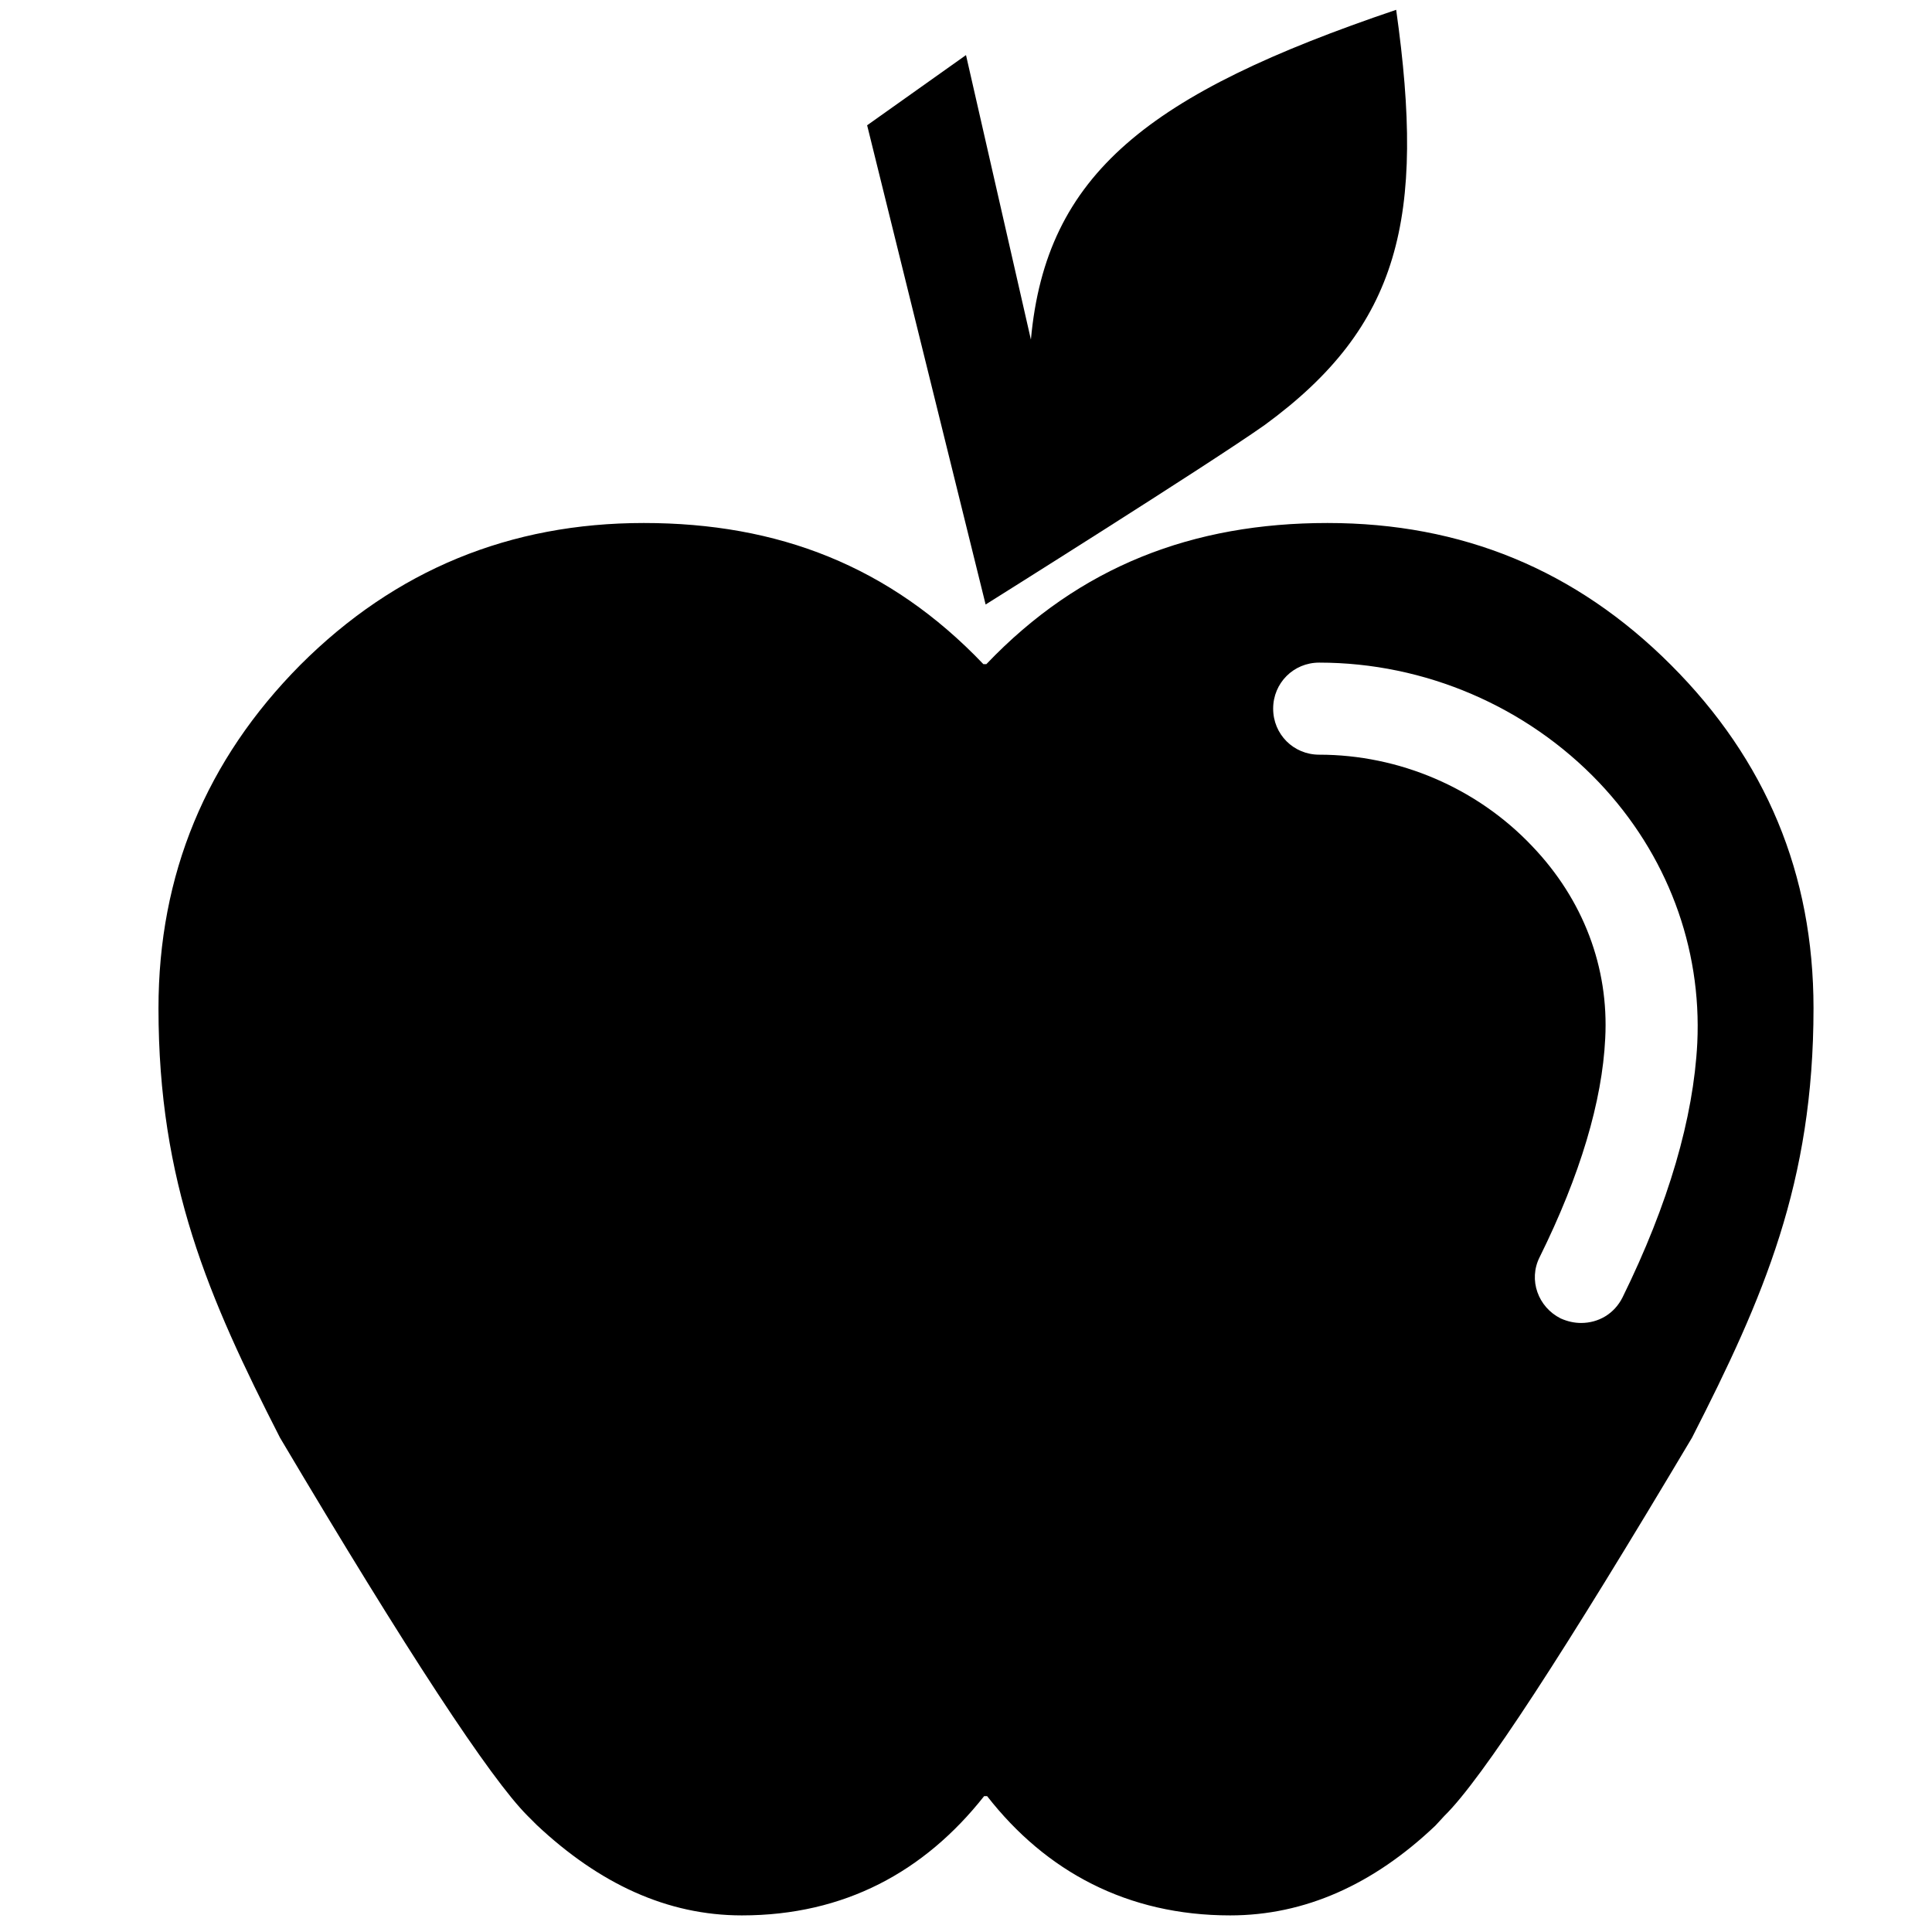
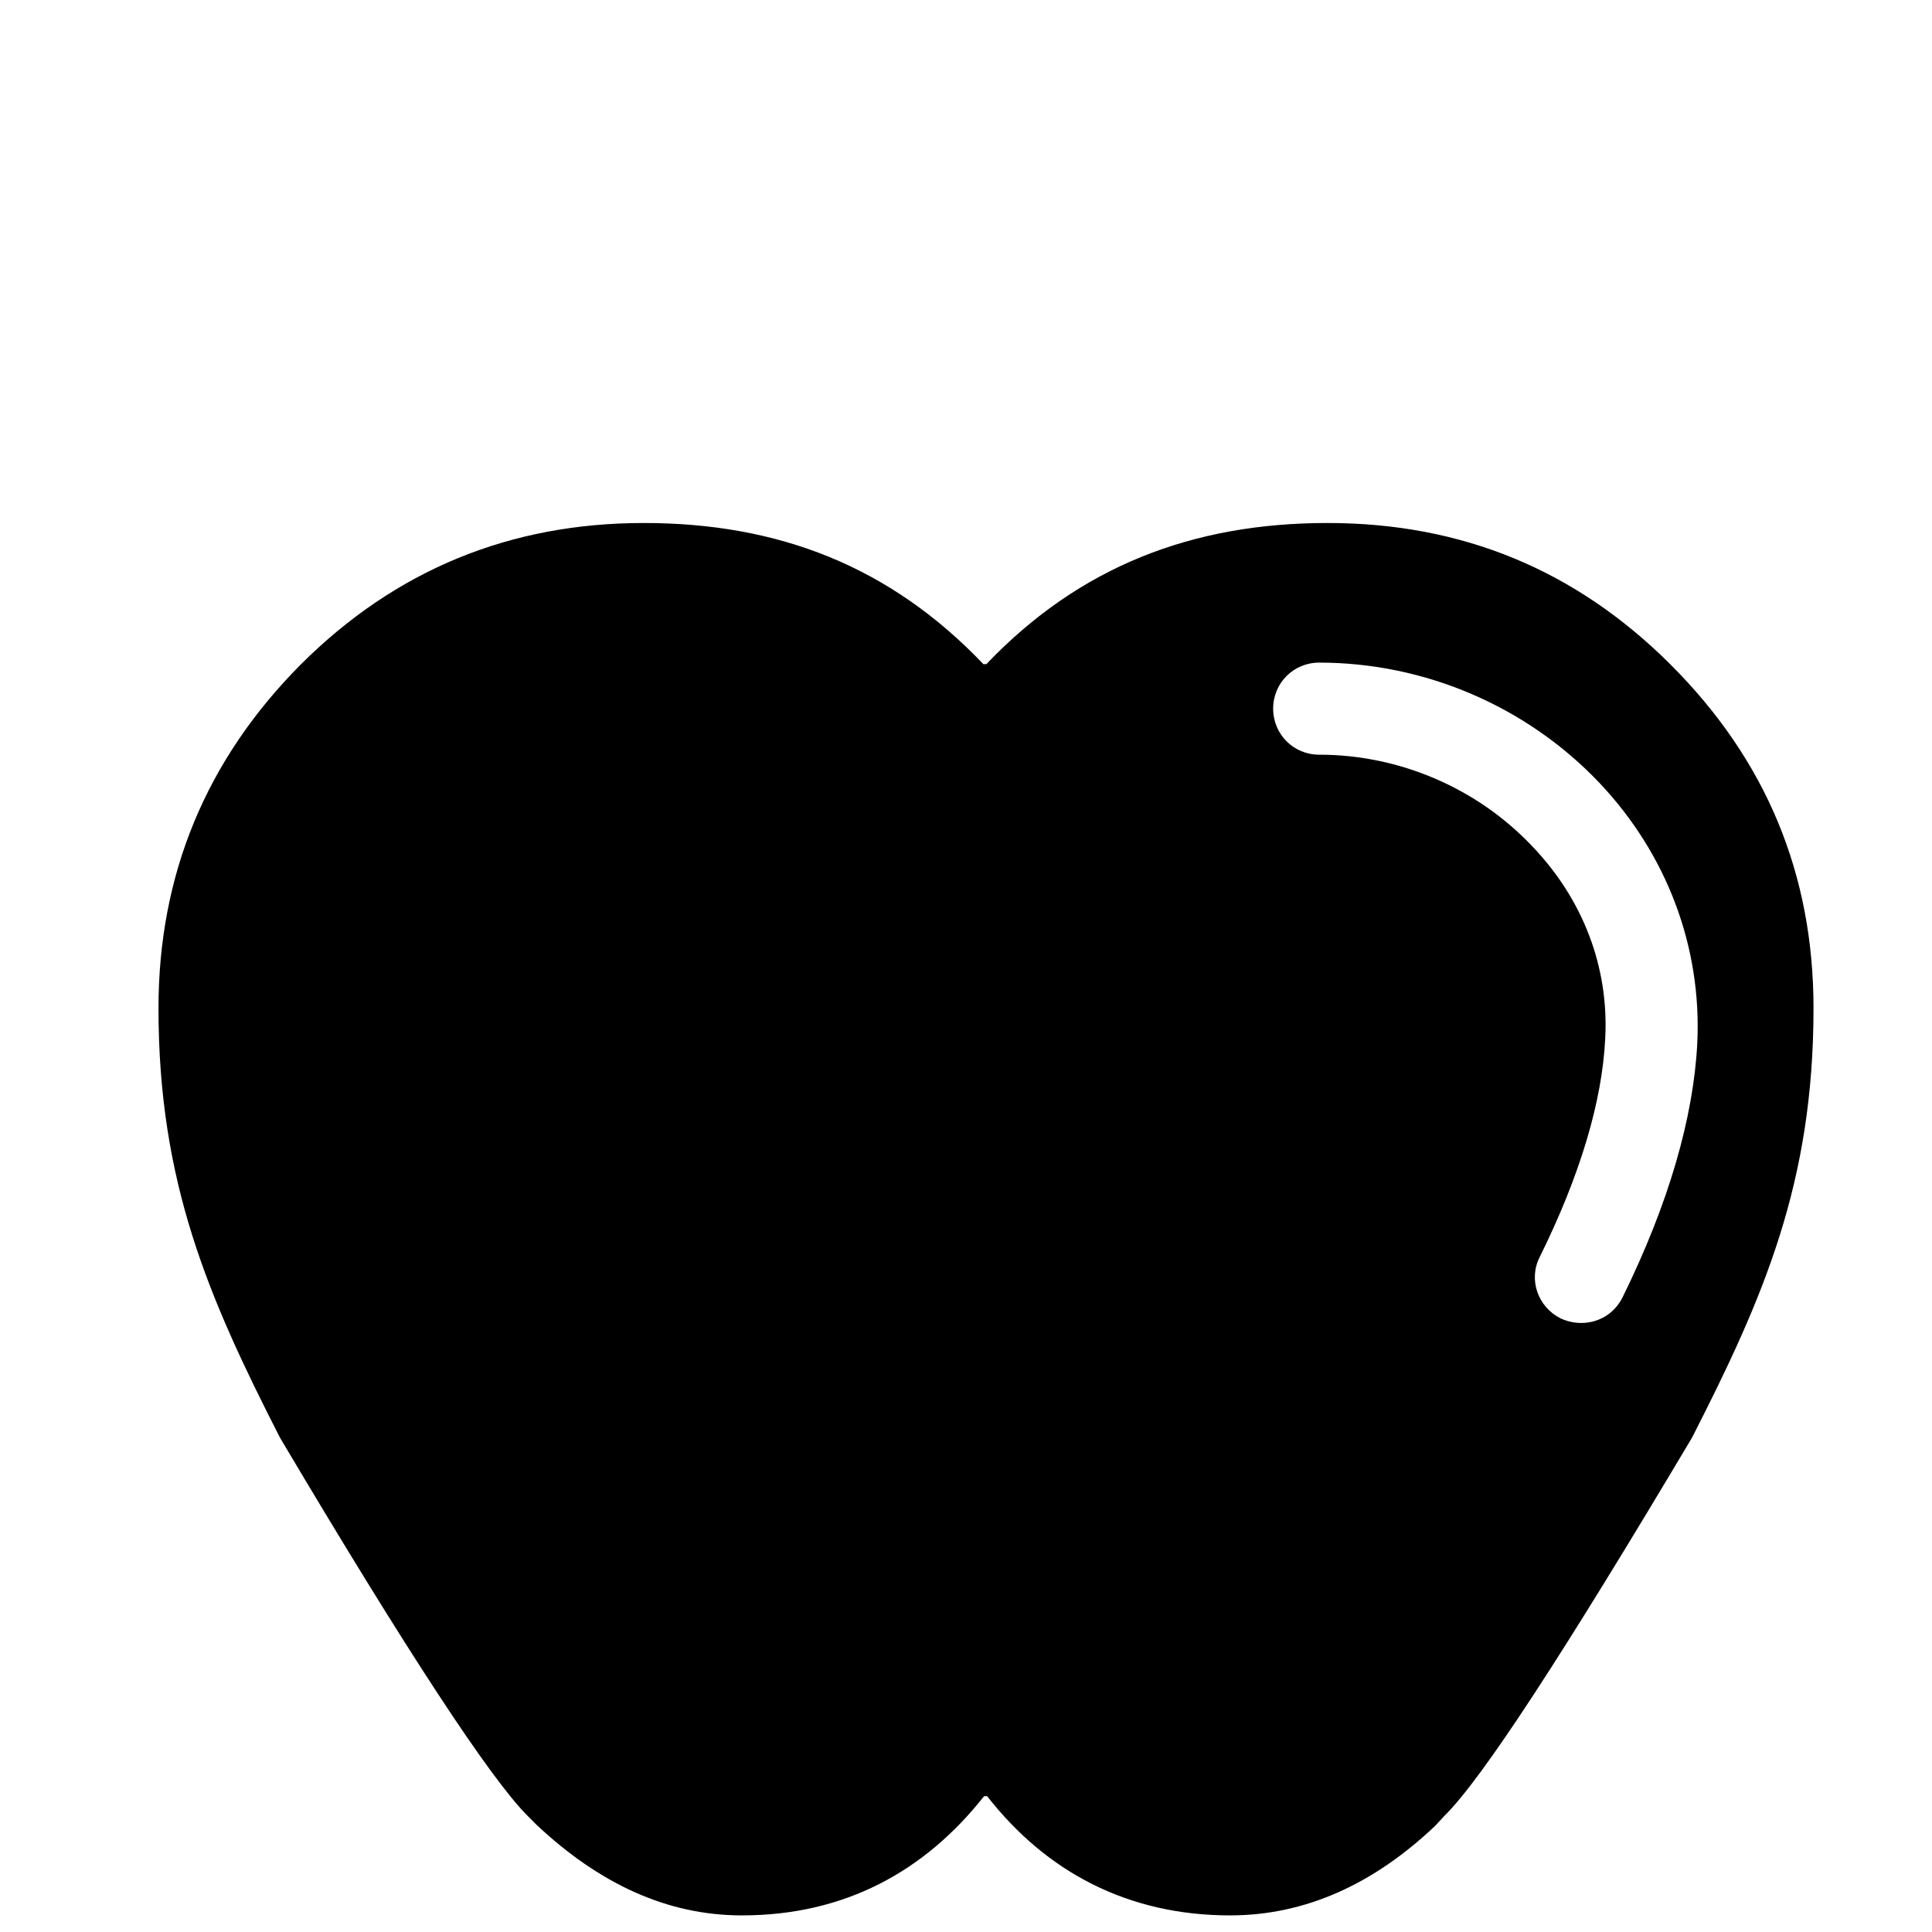
<svg xmlns="http://www.w3.org/2000/svg" fill="#000000" height="800px" width="800px" version="1.2" baseProfile="tiny" id="Layer_1" viewBox="0 0 256 256" xml:space="preserve">
  <path id="XMLID_8_" d="M221.4,88.1c-12.6-12.6-27.7-18.8-45.5-18.8c-17.8,0-32.8,5.7-45.2,18.7h-0.4c-12.4-13-27.2-18.7-45-18.7  c-17.7,0-32.9,6.2-45.5,18.8C27.3,100.7,21,115.9,21,133.6c0,23.1,6.6,38.3,16.1,56.9C54,219,65,235.7,69.9,240.6l1.2,1.2  c8.3,7.8,17.3,12,27.2,12c13.6,0,24.2-5.8,32.1-15.8h0.4c7.8,10,18.6,15.8,32.2,15.8c9.9,0,19-4.1,27.2-11.9l1.2-1.3  c5-4.9,15.9-21.7,32.8-50.1c9.5-18.6,16.1-33.8,16.1-56.9C240.3,115.8,234,100.7,221.4,88.1z M215,171.9c-1.1,2.2-3.2,3.4-5.5,3.4  c-0.9,0-1.8-0.2-2.7-0.6c-3-1.5-4.3-5.1-2.8-8.1c5.4-10.9,8.3-20.7,8.7-29c0.5-9.4-2.9-18.4-9.7-25.5c-7.3-7.7-17.6-12.1-28.2-12.1  c-3.4,0-6.1-2.7-6.1-6.1s2.7-6.1,6.1-6.1c14,0,27.5,5.8,37.1,15.9c9,9.5,13.6,21.8,13,34.5C224.4,148.1,221.1,159.5,215,171.9z" />
-   <path id="XMLID_1_" d="M185,1.3C152.2,12.4,138.6,23,136.6,45L128,7.3l-13.1,9.3l15.7,63.5c0,0,29.5-18.5,37-23.8  C185.5,43.2,188.9,28.9,185,1.3z" />
</svg>